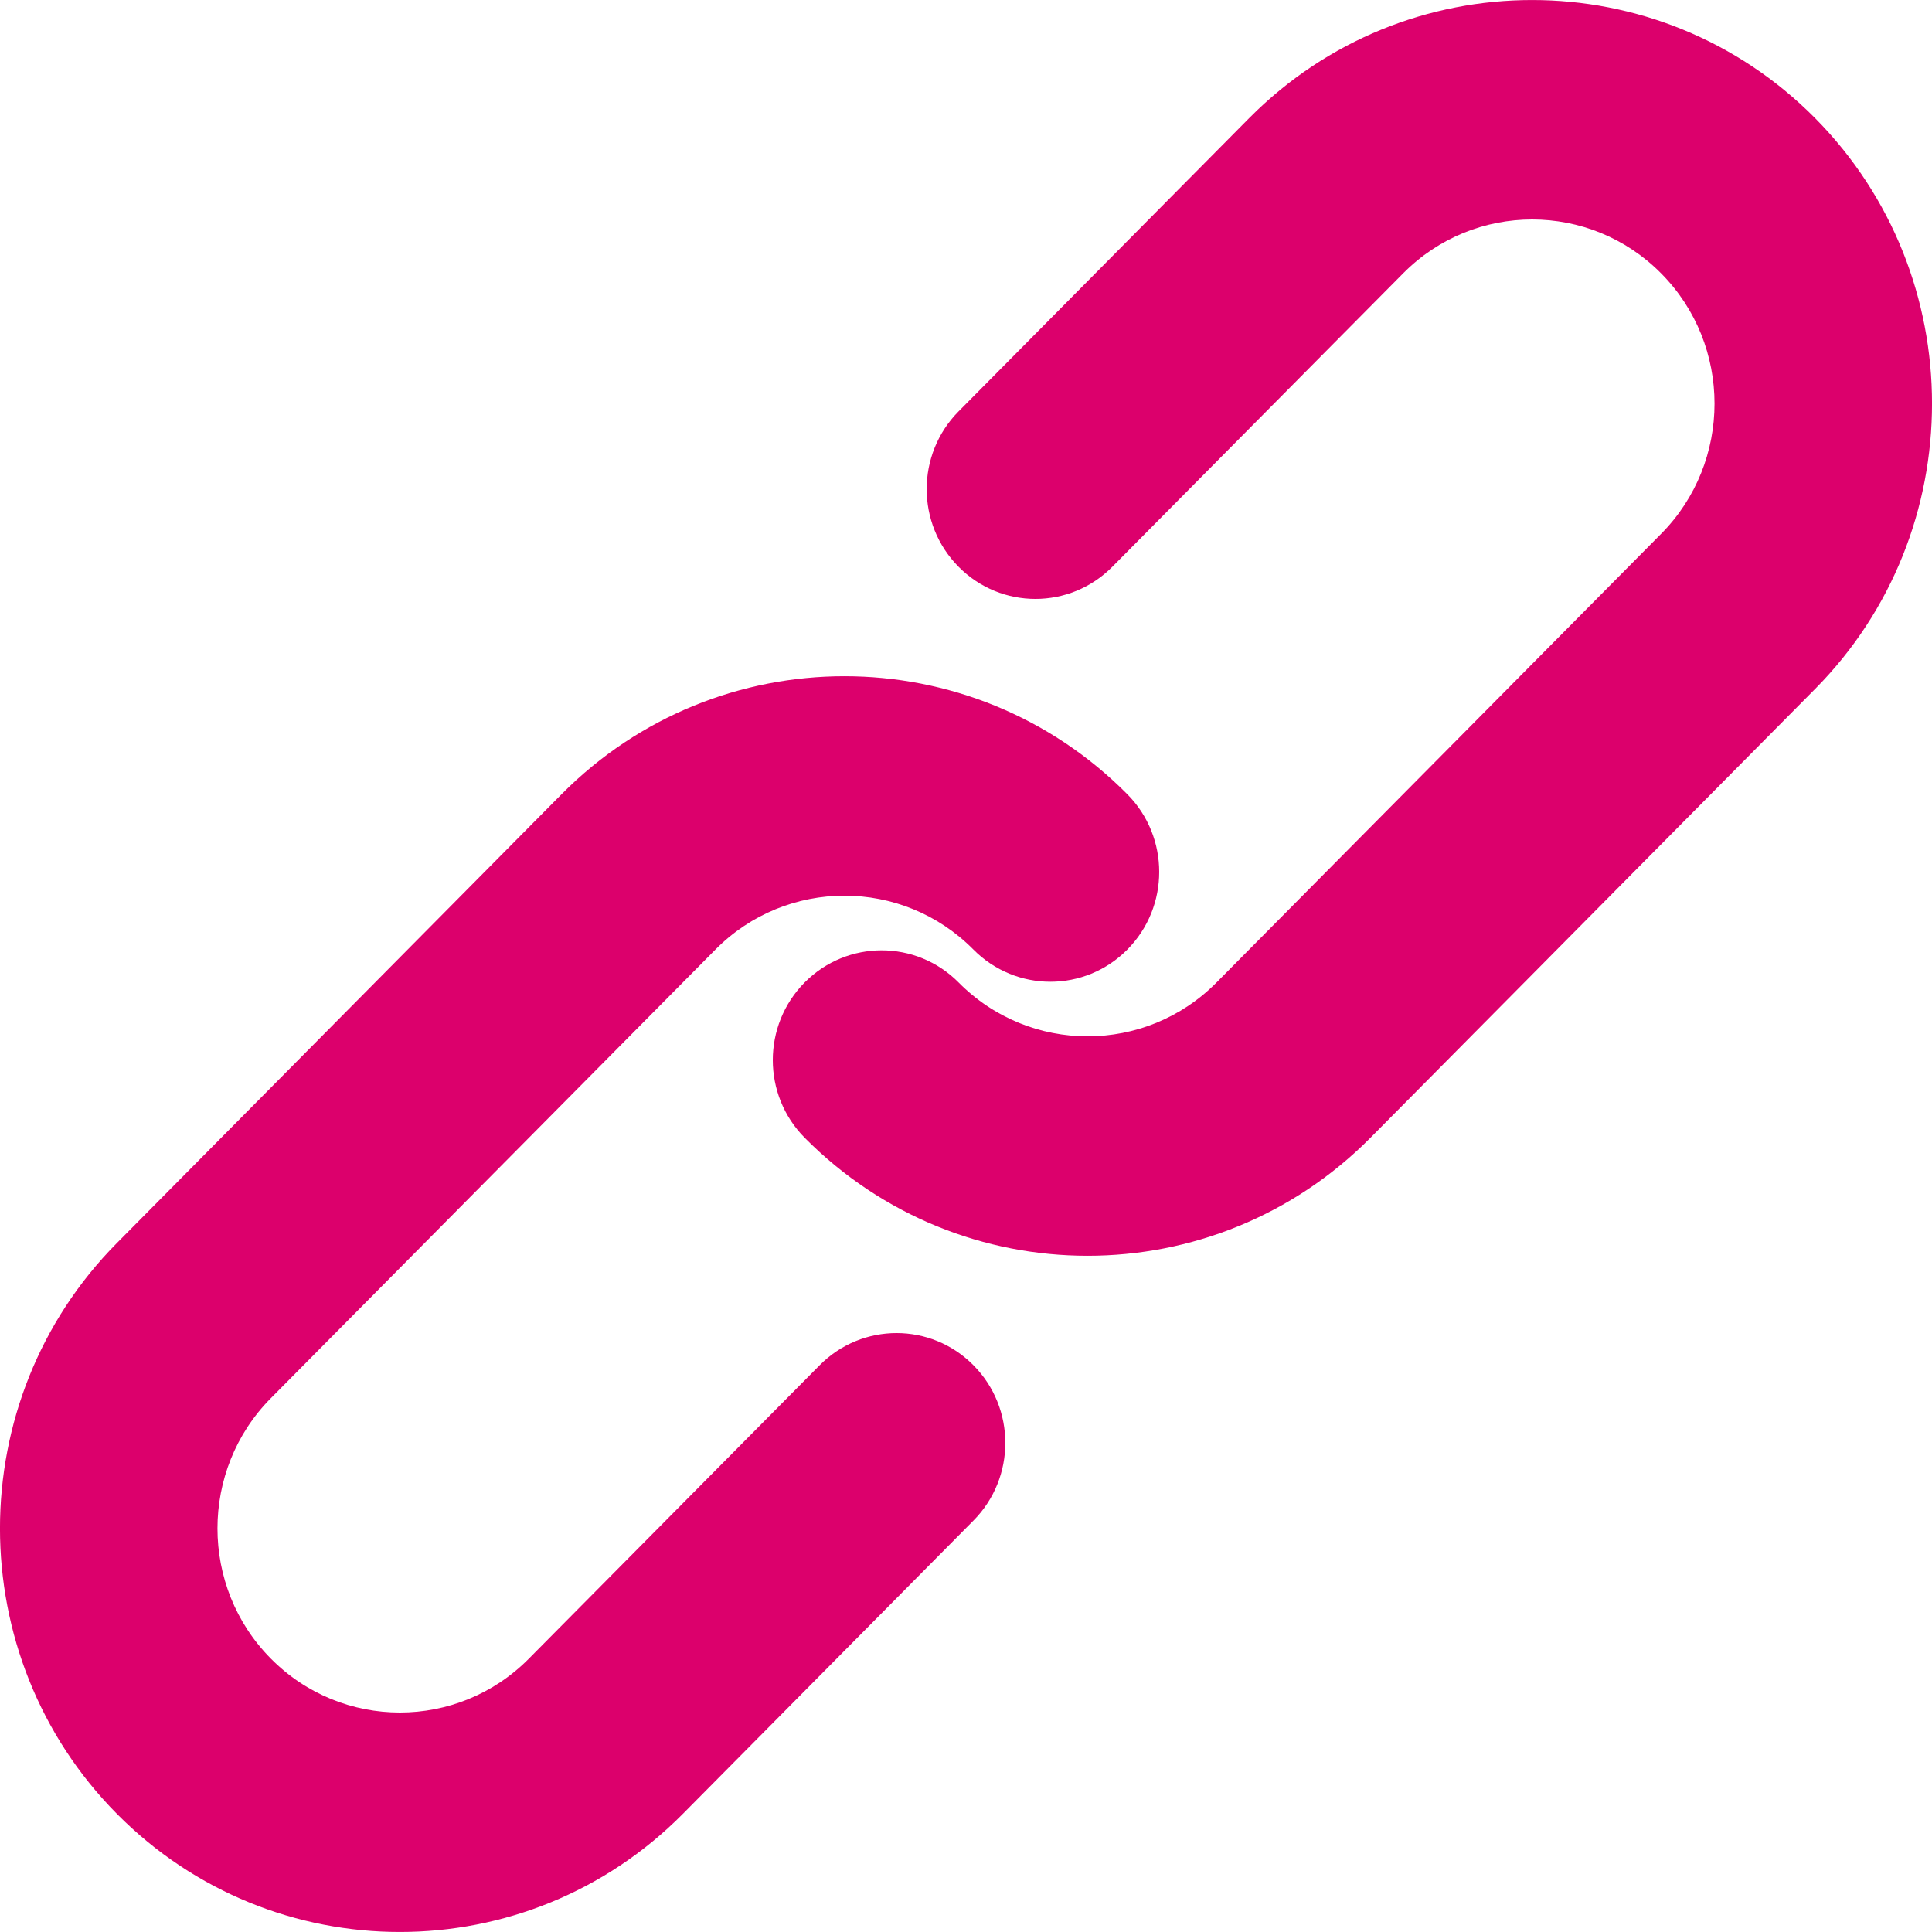
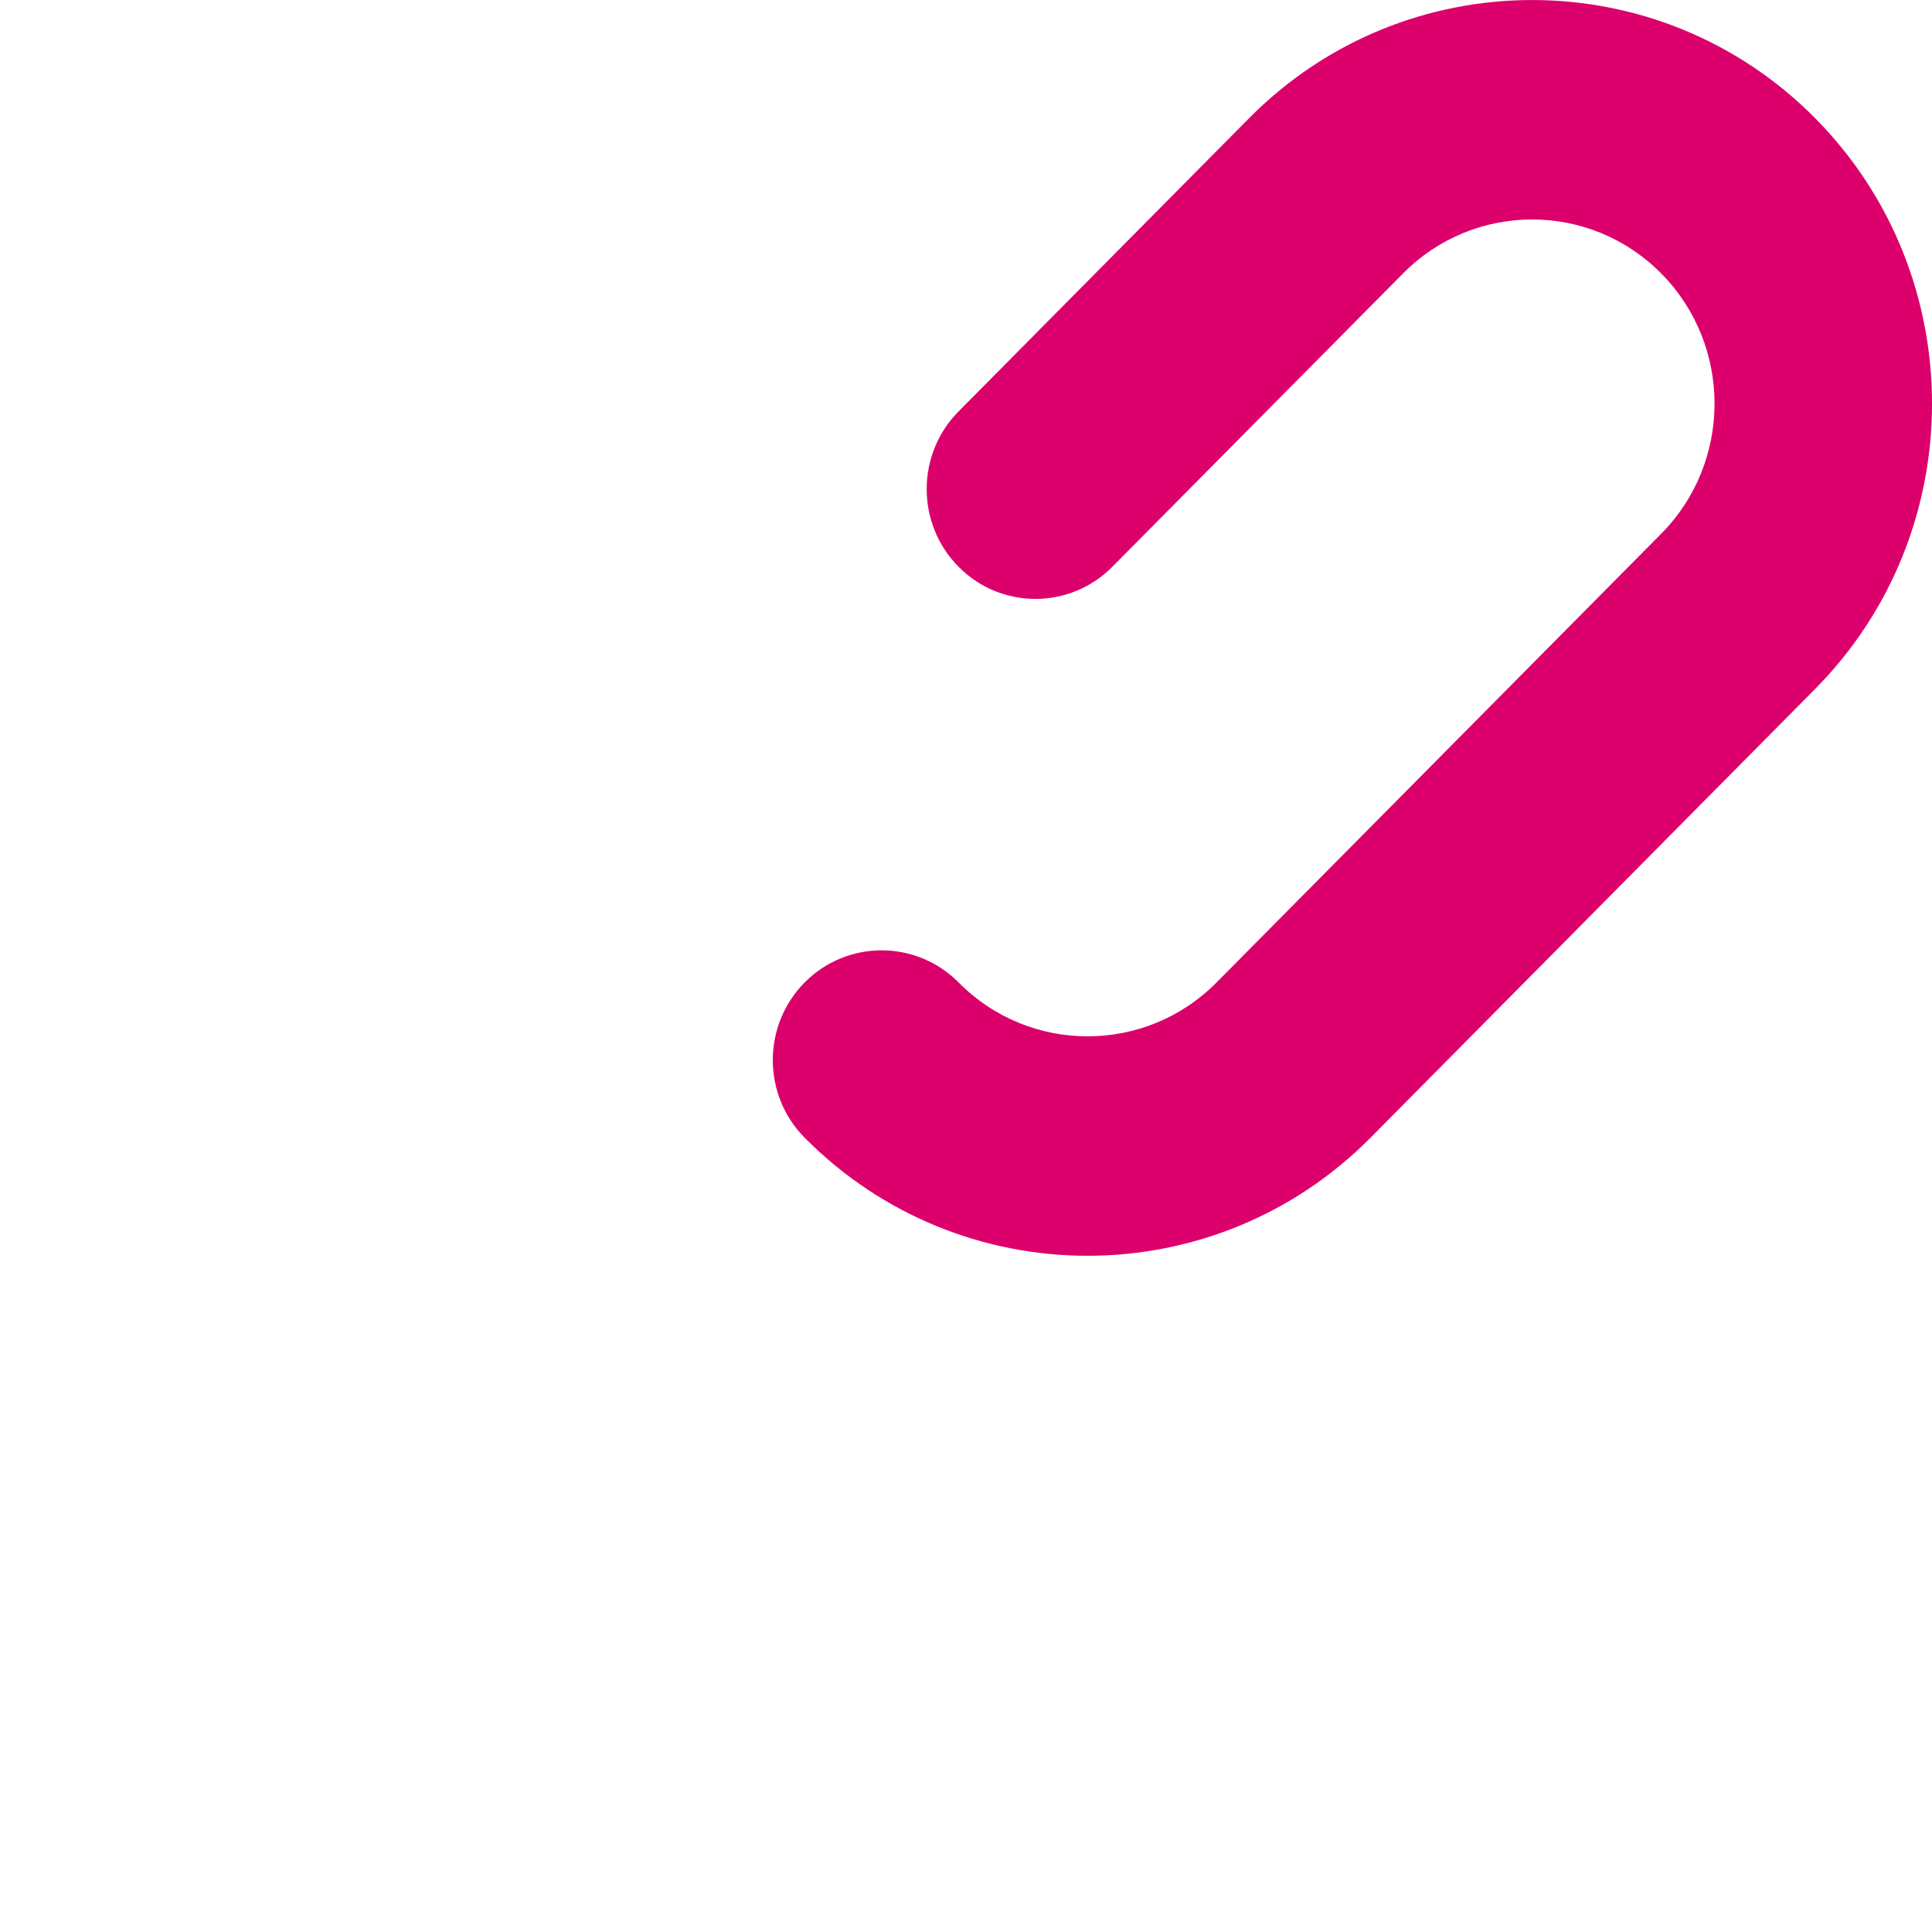
<svg xmlns="http://www.w3.org/2000/svg" version="1.1" width="20px" height="20px" viewBox="0 0 20.0 20.0">
  <defs>
    <clipPath id="i0">
      <path d="M12,0 L12,13 L0,13 L0,0 L12,0 Z" />
    </clipPath>
    <clipPath id="i1">
      <path d="M4.932,1.222 C6.547,-0.407 9.174,-0.407 10.789,1.222 C12.404,2.852 12.404,5.504 10.789,7.133 L6.187,11.778 C4.572,13.407 1.945,13.407 0.33,11.778 C-0.11,11.334 -0.11,10.614 0.33,10.17 C0.77,9.727 1.483,9.727 1.923,10.17 C2.659,10.914 3.858,10.914 4.594,10.17 L9.196,5.526 C9.933,4.783 9.933,3.573 9.196,2.83 C8.46,2.086 7.261,2.086 6.525,2.83 L3.515,5.867 C3.075,6.311 2.362,6.311 1.923,5.867 C1.483,5.423 1.483,4.703 1.923,4.259 Z" />
    </clipPath>
    <clipPath id="i2">
-       <path d="M5.813,1.222 C7.428,-0.407 10.055,-0.407 11.67,1.222 C12.11,1.666 12.11,2.386 11.67,2.83 C11.23,3.274 10.517,3.274 10.077,2.83 C9.341,2.086 8.142,2.086 7.406,2.83 L2.804,7.474 C2.067,8.217 2.067,9.427 2.804,10.17 C3.54,10.914 4.739,10.914 5.475,10.17 L8.485,7.133 C8.925,6.689 9.638,6.689 10.077,7.133 C10.517,7.577 10.517,8.297 10.077,8.741 L7.068,11.778 C5.453,13.407 2.826,13.407 1.211,11.778 C-0.404,10.148 -0.404,7.496 1.211,5.867 Z" />
-     </clipPath>
+       </clipPath>
  </defs>
  <g transform="translate(-181.0 -13.0)">
    <g transform="translate(168.0 0.0)">
      <g transform="translate(13.0 13.0)">
        <g transform="translate(8.0 0.0)">
          <g clip-path="url(#i0)">
            <g transform="">
              <g clip-path="url(#i1)">
                <polygon points="0,4.73676209e-10 12,4.73676209e-10 12,13 0,13 0,4.73676209e-10" stroke="none" fill="#DC006C" />
              </g>
            </g>
          </g>
        </g>
        <g transform="translate(0.0 7.0)">
          <g clip-path="url(#i0)">
            <g transform="translate(-3.1823649564444167e-06 -7.596847595436884e-10)">
              <g clip-path="url(#i2)">
-                 <polygon points="3.18236494e-06,7.59683871e-10 12,7.59683871e-10 12,13 3.18236494e-06,13 3.18236494e-06,7.59683871e-10" stroke="none" fill="#DC006C" />
-               </g>
+                 </g>
            </g>
          </g>
        </g>
      </g>
    </g>
  </g>
</svg>